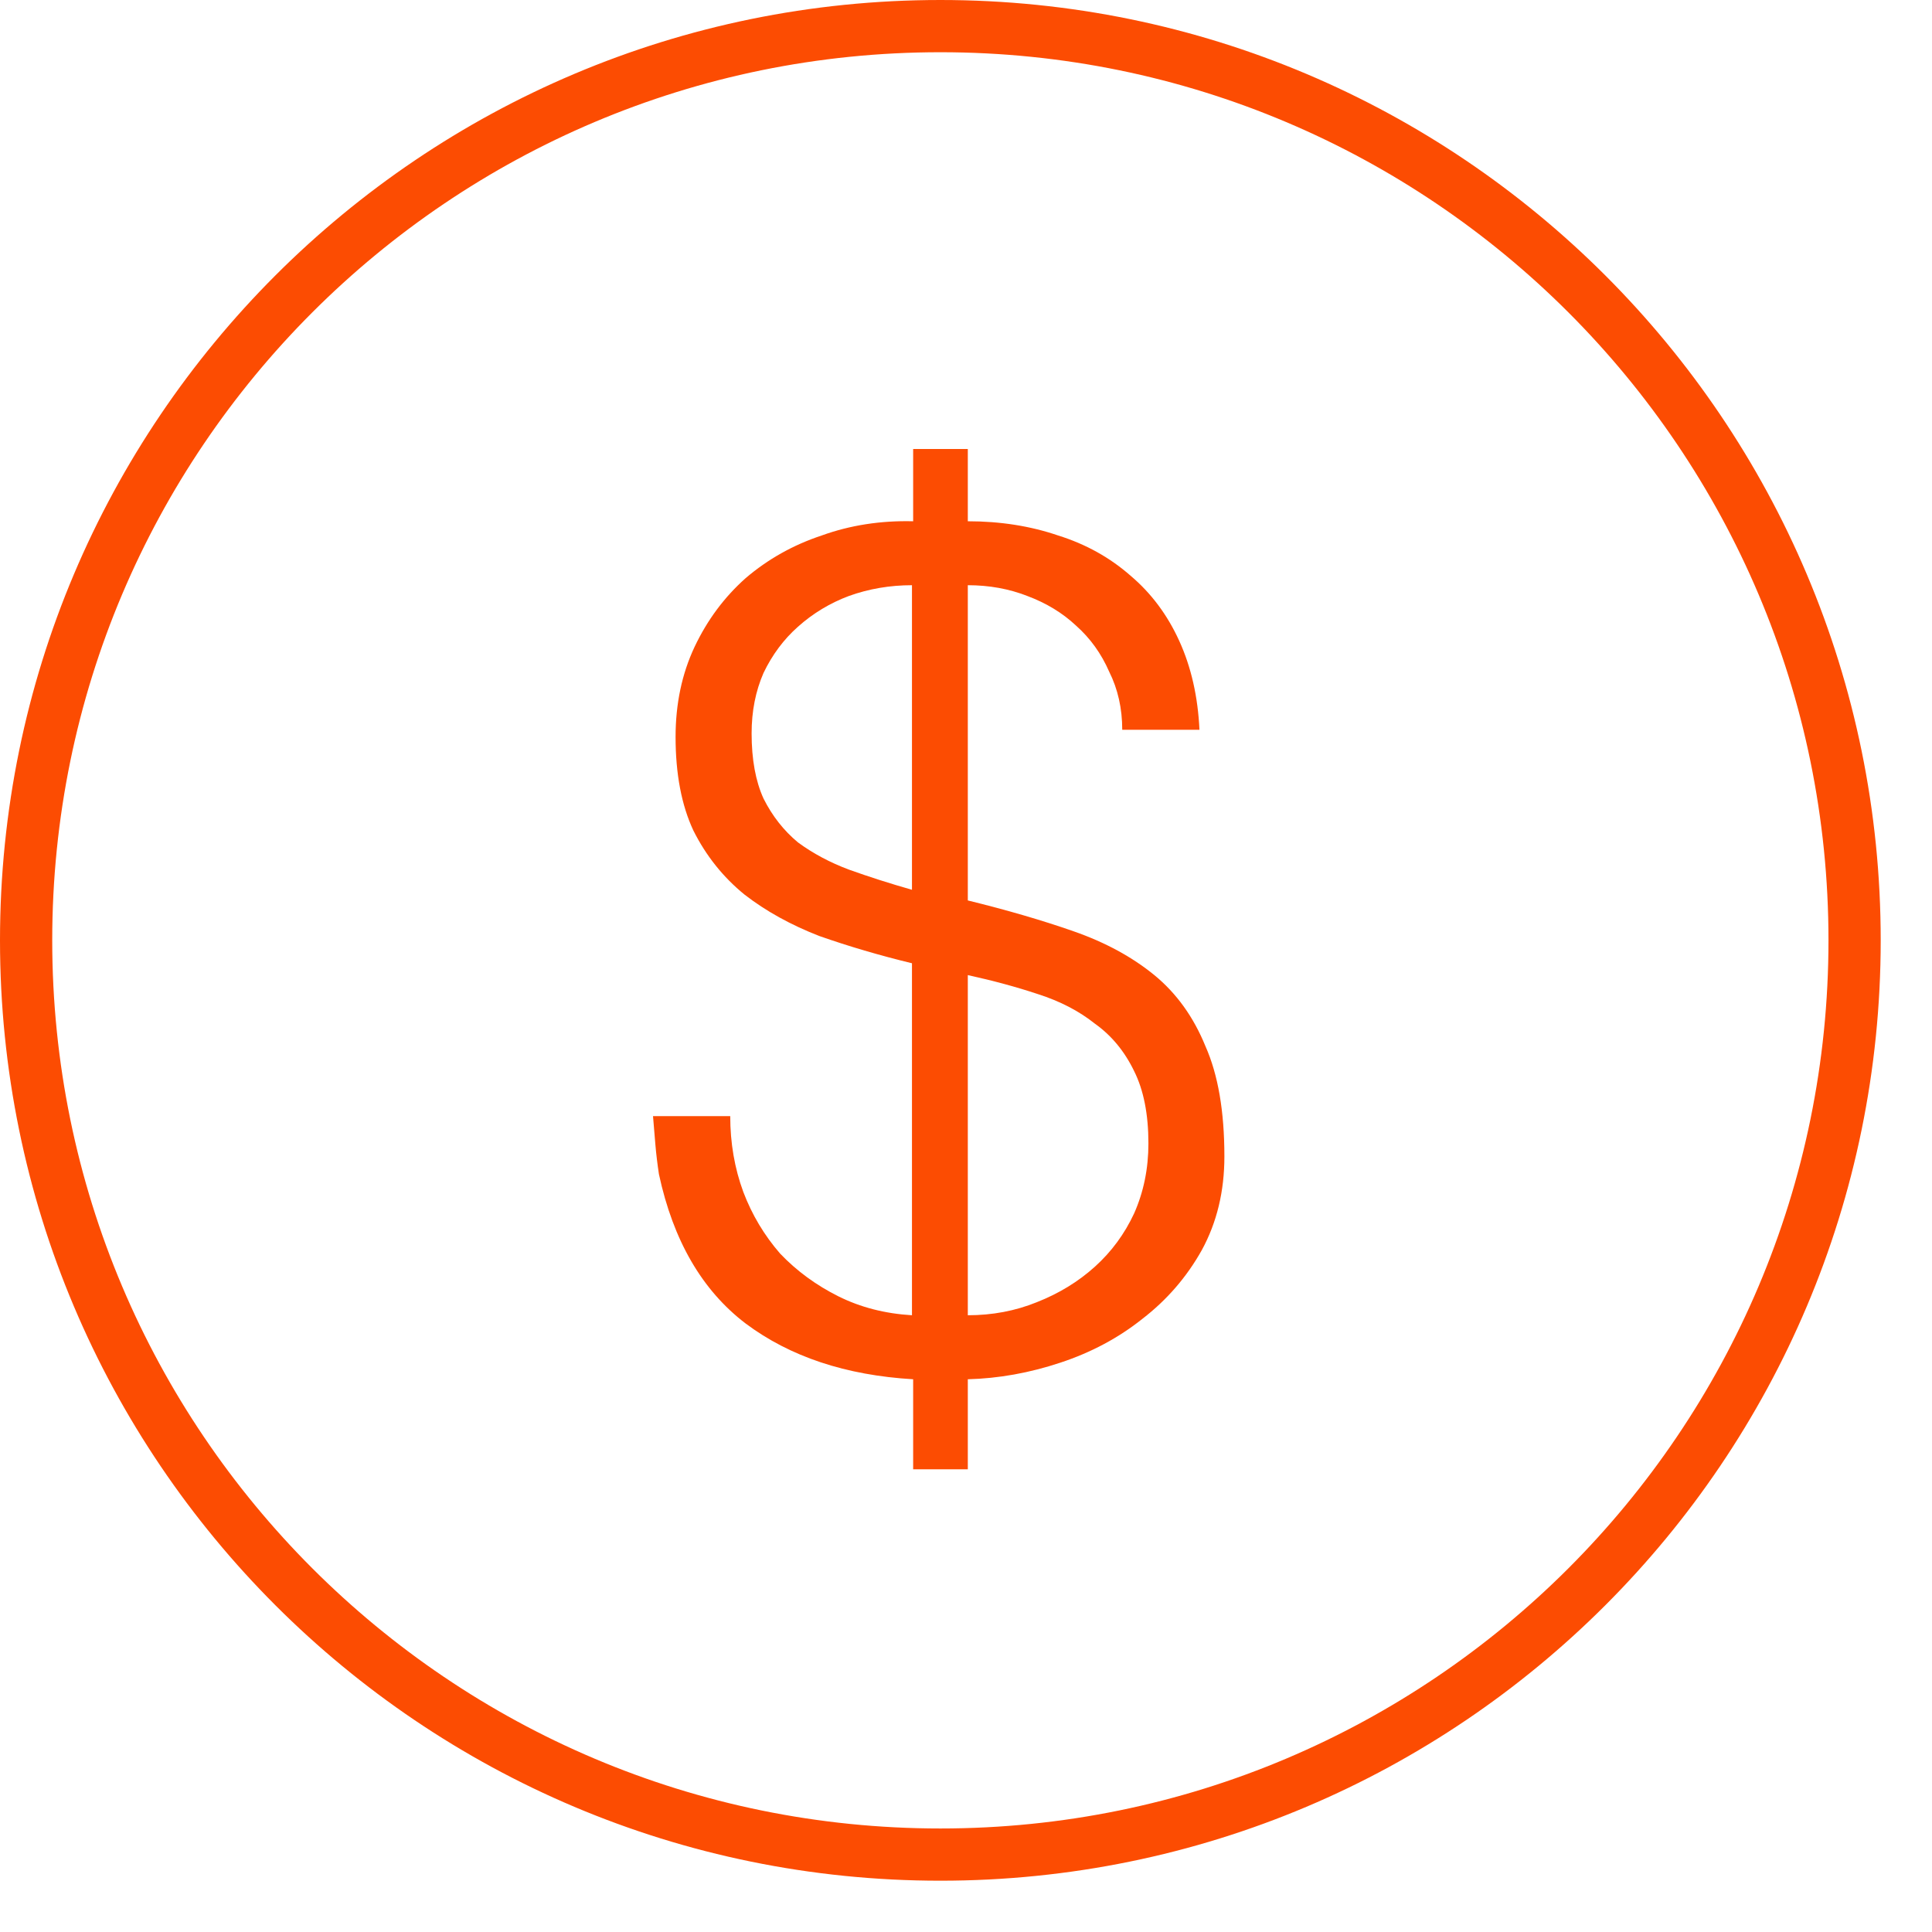
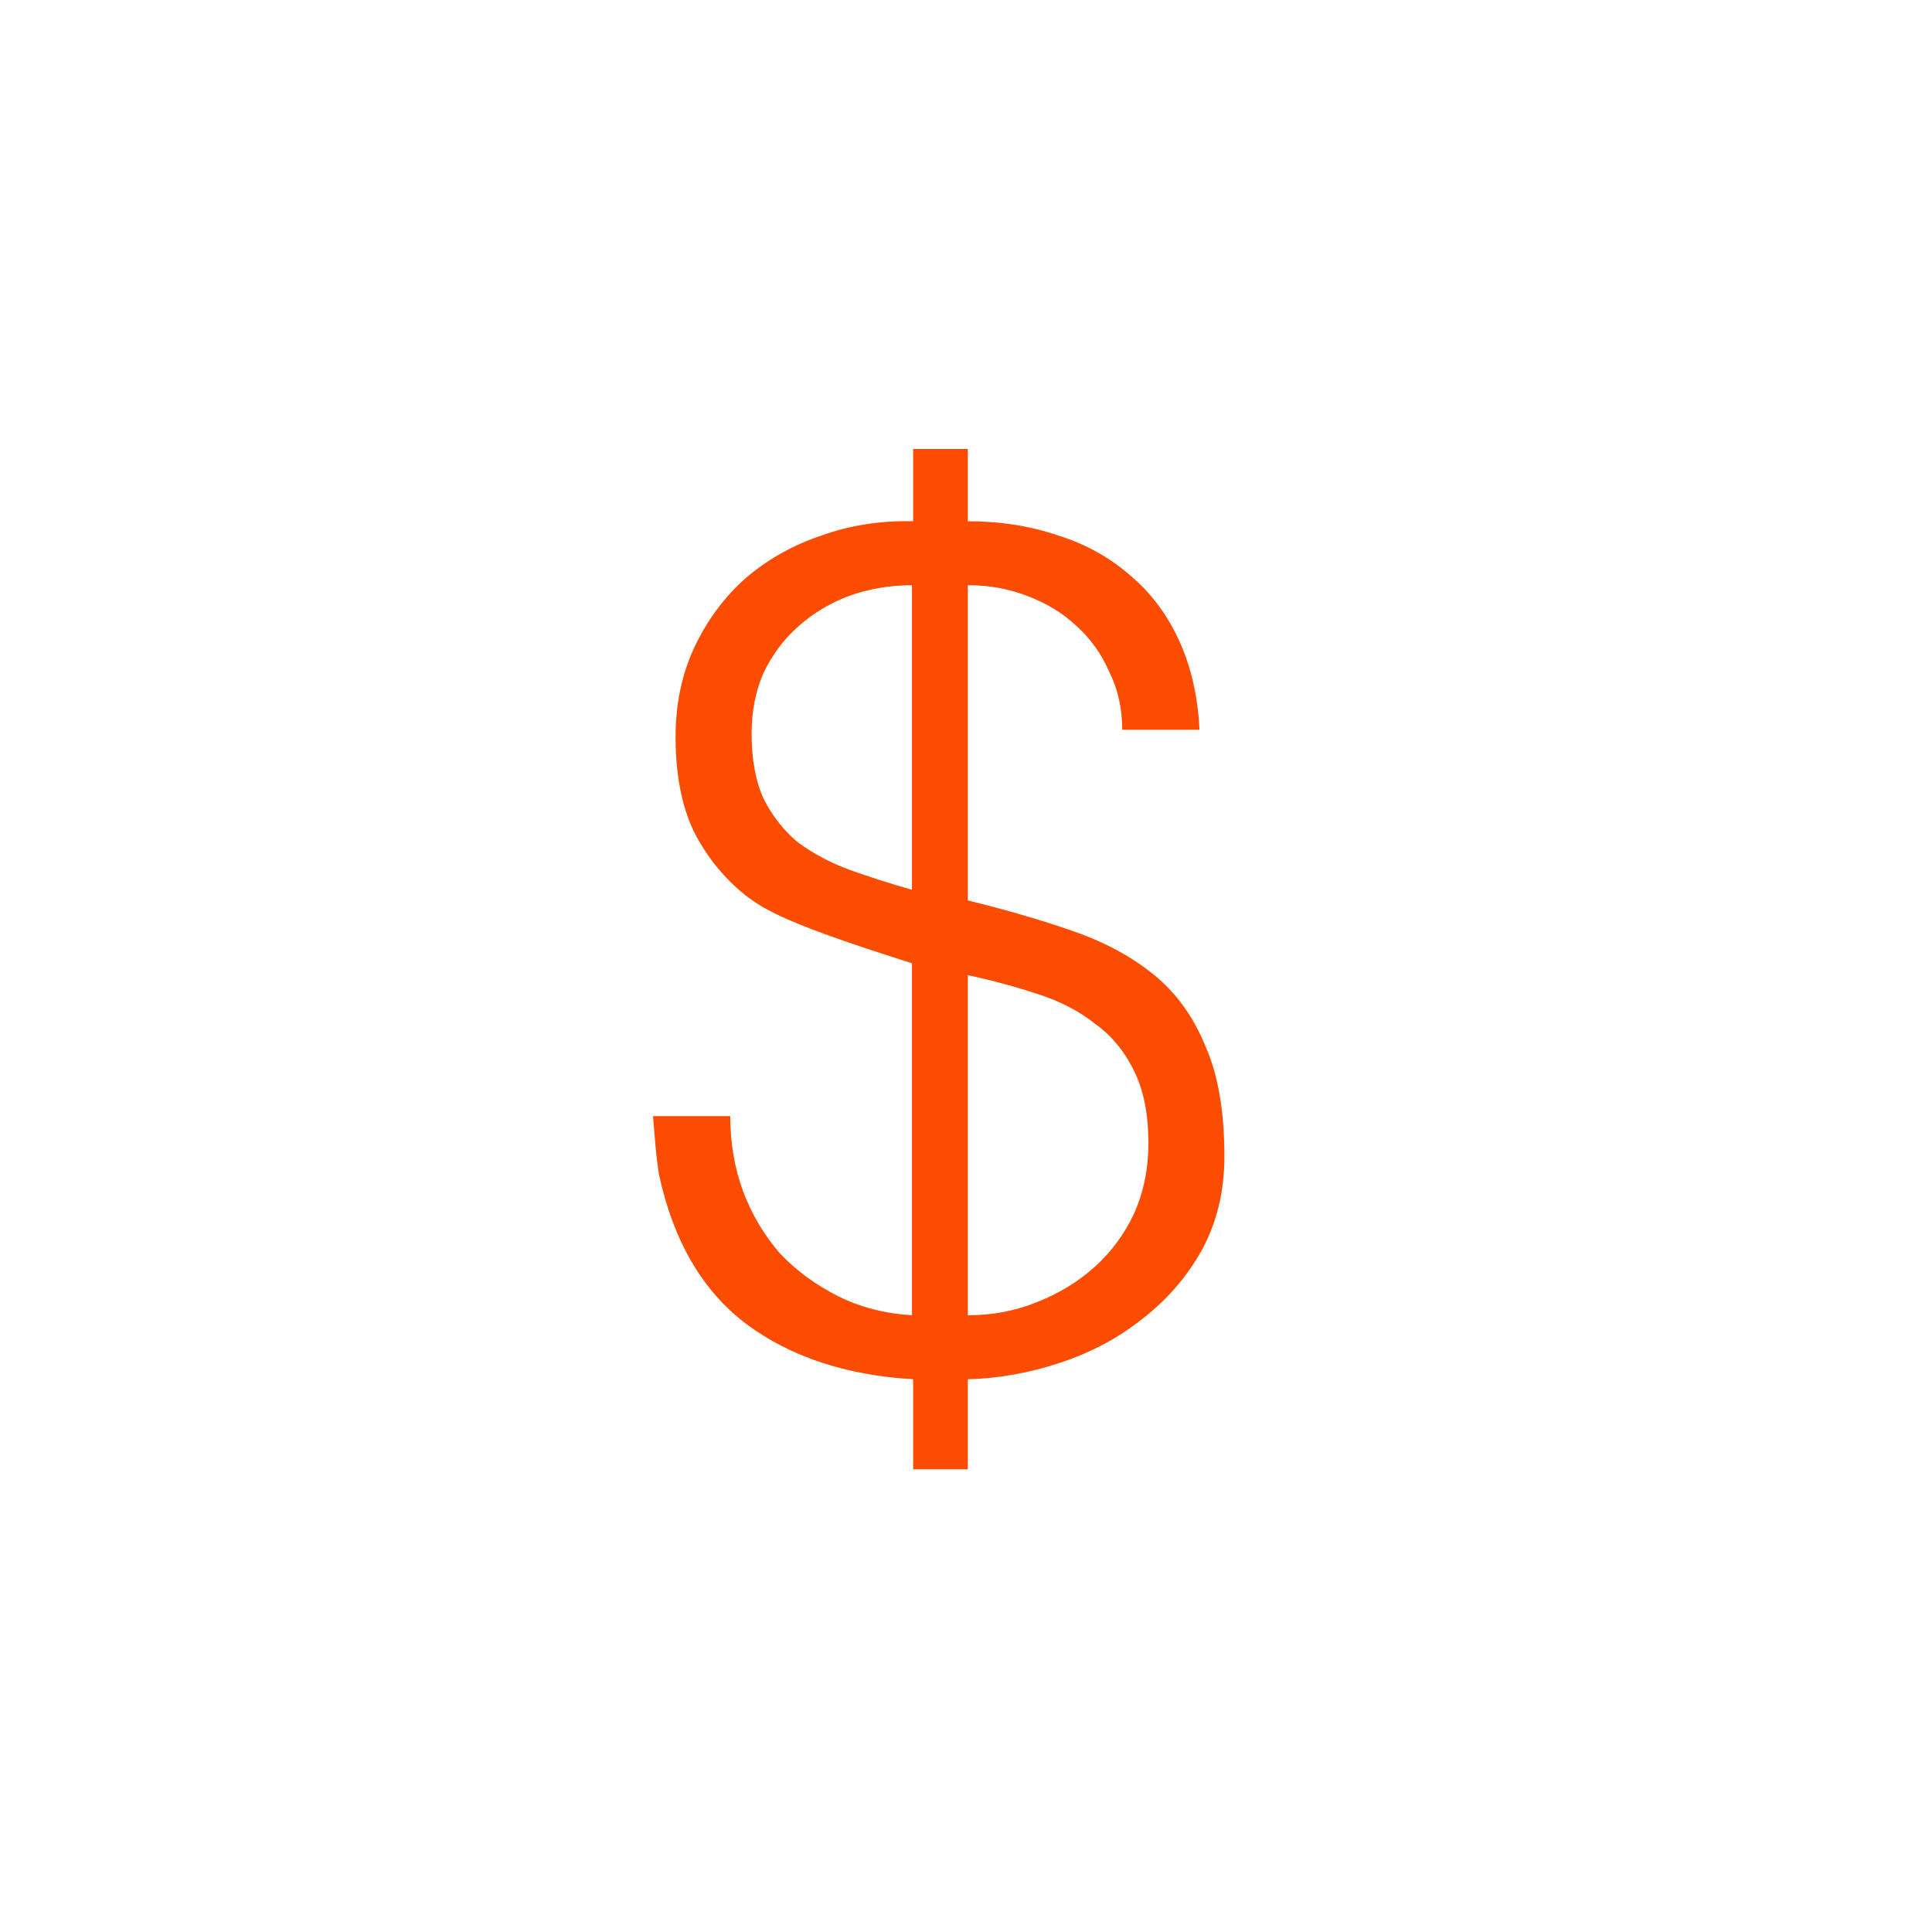
<svg xmlns="http://www.w3.org/2000/svg" width="31" height="31" viewBox="0 0 31 31" fill="none">
-   <path fill-rule="evenodd" clip-rule="evenodd" d="M15.089 0.838C7.218 0.838 0.838 7.218 0.838 15.088C0.838 22.959 7.218 29.339 15.089 29.339C22.959 29.339 29.339 22.959 29.339 15.088C29.339 7.218 22.959 0.838 15.089 0.838ZM0 15.088C0 6.755 6.755 0 15.089 0C23.422 0 30.177 6.755 30.177 15.088C30.177 23.422 23.422 30.177 15.089 30.177C6.755 30.177 0 23.422 0 15.088Z" fill="#FC4C02" />
-   <path d="M14.633 9.39C14.278 9.39 13.941 9.448 13.623 9.562C13.318 9.676 13.045 9.841 12.804 10.056C12.575 10.259 12.391 10.506 12.251 10.798C12.124 11.089 12.06 11.412 12.06 11.767C12.06 12.186 12.124 12.534 12.251 12.813C12.391 13.092 12.575 13.327 12.804 13.517C13.045 13.694 13.318 13.84 13.623 13.954C13.941 14.068 14.278 14.176 14.633 14.277V9.39ZM15.529 21.104C15.923 21.104 16.292 21.034 16.635 20.895C16.991 20.755 17.302 20.565 17.569 20.324C17.836 20.083 18.045 19.798 18.198 19.469C18.35 19.126 18.427 18.752 18.427 18.347C18.427 17.878 18.35 17.491 18.198 17.187C18.045 16.87 17.836 16.616 17.569 16.426C17.315 16.223 17.01 16.065 16.654 15.951C16.311 15.837 15.936 15.735 15.529 15.646V21.104ZM15.529 23.576H14.652V22.131C13.572 22.067 12.677 21.769 11.965 21.237C11.266 20.705 10.802 19.906 10.573 18.841C10.548 18.676 10.529 18.518 10.516 18.366C10.504 18.214 10.491 18.061 10.478 17.909H11.717C11.717 18.34 11.787 18.746 11.927 19.126C12.067 19.494 12.264 19.823 12.518 20.115C12.784 20.394 13.096 20.622 13.452 20.8C13.807 20.977 14.201 21.078 14.633 21.104V15.456C14.113 15.33 13.617 15.184 13.147 15.019C12.689 14.841 12.289 14.62 11.946 14.354C11.603 14.075 11.329 13.732 11.126 13.327C10.936 12.921 10.84 12.42 10.84 11.824C10.84 11.292 10.942 10.81 11.145 10.379C11.349 9.948 11.622 9.581 11.965 9.276C12.321 8.972 12.727 8.744 13.185 8.592C13.642 8.427 14.132 8.351 14.652 8.364V7.204H15.529V8.364C16.05 8.364 16.533 8.44 16.978 8.592C17.423 8.731 17.81 8.947 18.141 9.238C18.471 9.517 18.732 9.866 18.922 10.284C19.113 10.703 19.221 11.178 19.246 11.71H18.007C18.007 11.368 17.937 11.057 17.798 10.779C17.671 10.487 17.493 10.24 17.264 10.037C17.048 9.834 16.787 9.676 16.482 9.562C16.19 9.448 15.872 9.39 15.529 9.39V14.448C16.152 14.601 16.718 14.765 17.226 14.943C17.734 15.12 18.166 15.355 18.522 15.646C18.878 15.938 19.151 16.318 19.342 16.787C19.545 17.244 19.646 17.833 19.646 18.556C19.646 19.114 19.526 19.614 19.284 20.058C19.043 20.489 18.725 20.857 18.331 21.161C17.95 21.465 17.512 21.7 17.016 21.864C16.52 22.029 16.025 22.118 15.529 22.131V23.576Z" fill="#FC4C02" />
+   <path d="M14.633 9.39C14.278 9.39 13.941 9.448 13.623 9.562C13.318 9.676 13.045 9.841 12.804 10.056C12.575 10.259 12.391 10.506 12.251 10.798C12.124 11.089 12.06 11.412 12.06 11.767C12.06 12.186 12.124 12.534 12.251 12.813C12.391 13.092 12.575 13.327 12.804 13.517C13.045 13.694 13.318 13.84 13.623 13.954C13.941 14.068 14.278 14.176 14.633 14.277V9.39ZM15.529 21.104C15.923 21.104 16.292 21.034 16.635 20.895C16.991 20.755 17.302 20.565 17.569 20.324C17.836 20.083 18.045 19.798 18.198 19.469C18.35 19.126 18.427 18.752 18.427 18.347C18.427 17.878 18.35 17.491 18.198 17.187C18.045 16.87 17.836 16.616 17.569 16.426C17.315 16.223 17.01 16.065 16.654 15.951C16.311 15.837 15.936 15.735 15.529 15.646V21.104ZM15.529 23.576H14.652V22.131C13.572 22.067 12.677 21.769 11.965 21.237C11.266 20.705 10.802 19.906 10.573 18.841C10.548 18.676 10.529 18.518 10.516 18.366C10.504 18.214 10.491 18.061 10.478 17.909H11.717C11.717 18.34 11.787 18.746 11.927 19.126C12.067 19.494 12.264 19.823 12.518 20.115C12.784 20.394 13.096 20.622 13.452 20.8C13.807 20.977 14.201 21.078 14.633 21.104V15.456C12.689 14.841 12.289 14.62 11.946 14.354C11.603 14.075 11.329 13.732 11.126 13.327C10.936 12.921 10.84 12.42 10.84 11.824C10.84 11.292 10.942 10.81 11.145 10.379C11.349 9.948 11.622 9.581 11.965 9.276C12.321 8.972 12.727 8.744 13.185 8.592C13.642 8.427 14.132 8.351 14.652 8.364V7.204H15.529V8.364C16.05 8.364 16.533 8.44 16.978 8.592C17.423 8.731 17.81 8.947 18.141 9.238C18.471 9.517 18.732 9.866 18.922 10.284C19.113 10.703 19.221 11.178 19.246 11.71H18.007C18.007 11.368 17.937 11.057 17.798 10.779C17.671 10.487 17.493 10.24 17.264 10.037C17.048 9.834 16.787 9.676 16.482 9.562C16.19 9.448 15.872 9.39 15.529 9.39V14.448C16.152 14.601 16.718 14.765 17.226 14.943C17.734 15.12 18.166 15.355 18.522 15.646C18.878 15.938 19.151 16.318 19.342 16.787C19.545 17.244 19.646 17.833 19.646 18.556C19.646 19.114 19.526 19.614 19.284 20.058C19.043 20.489 18.725 20.857 18.331 21.161C17.95 21.465 17.512 21.7 17.016 21.864C16.52 22.029 16.025 22.118 15.529 22.131V23.576Z" fill="#FC4C02" />
</svg>